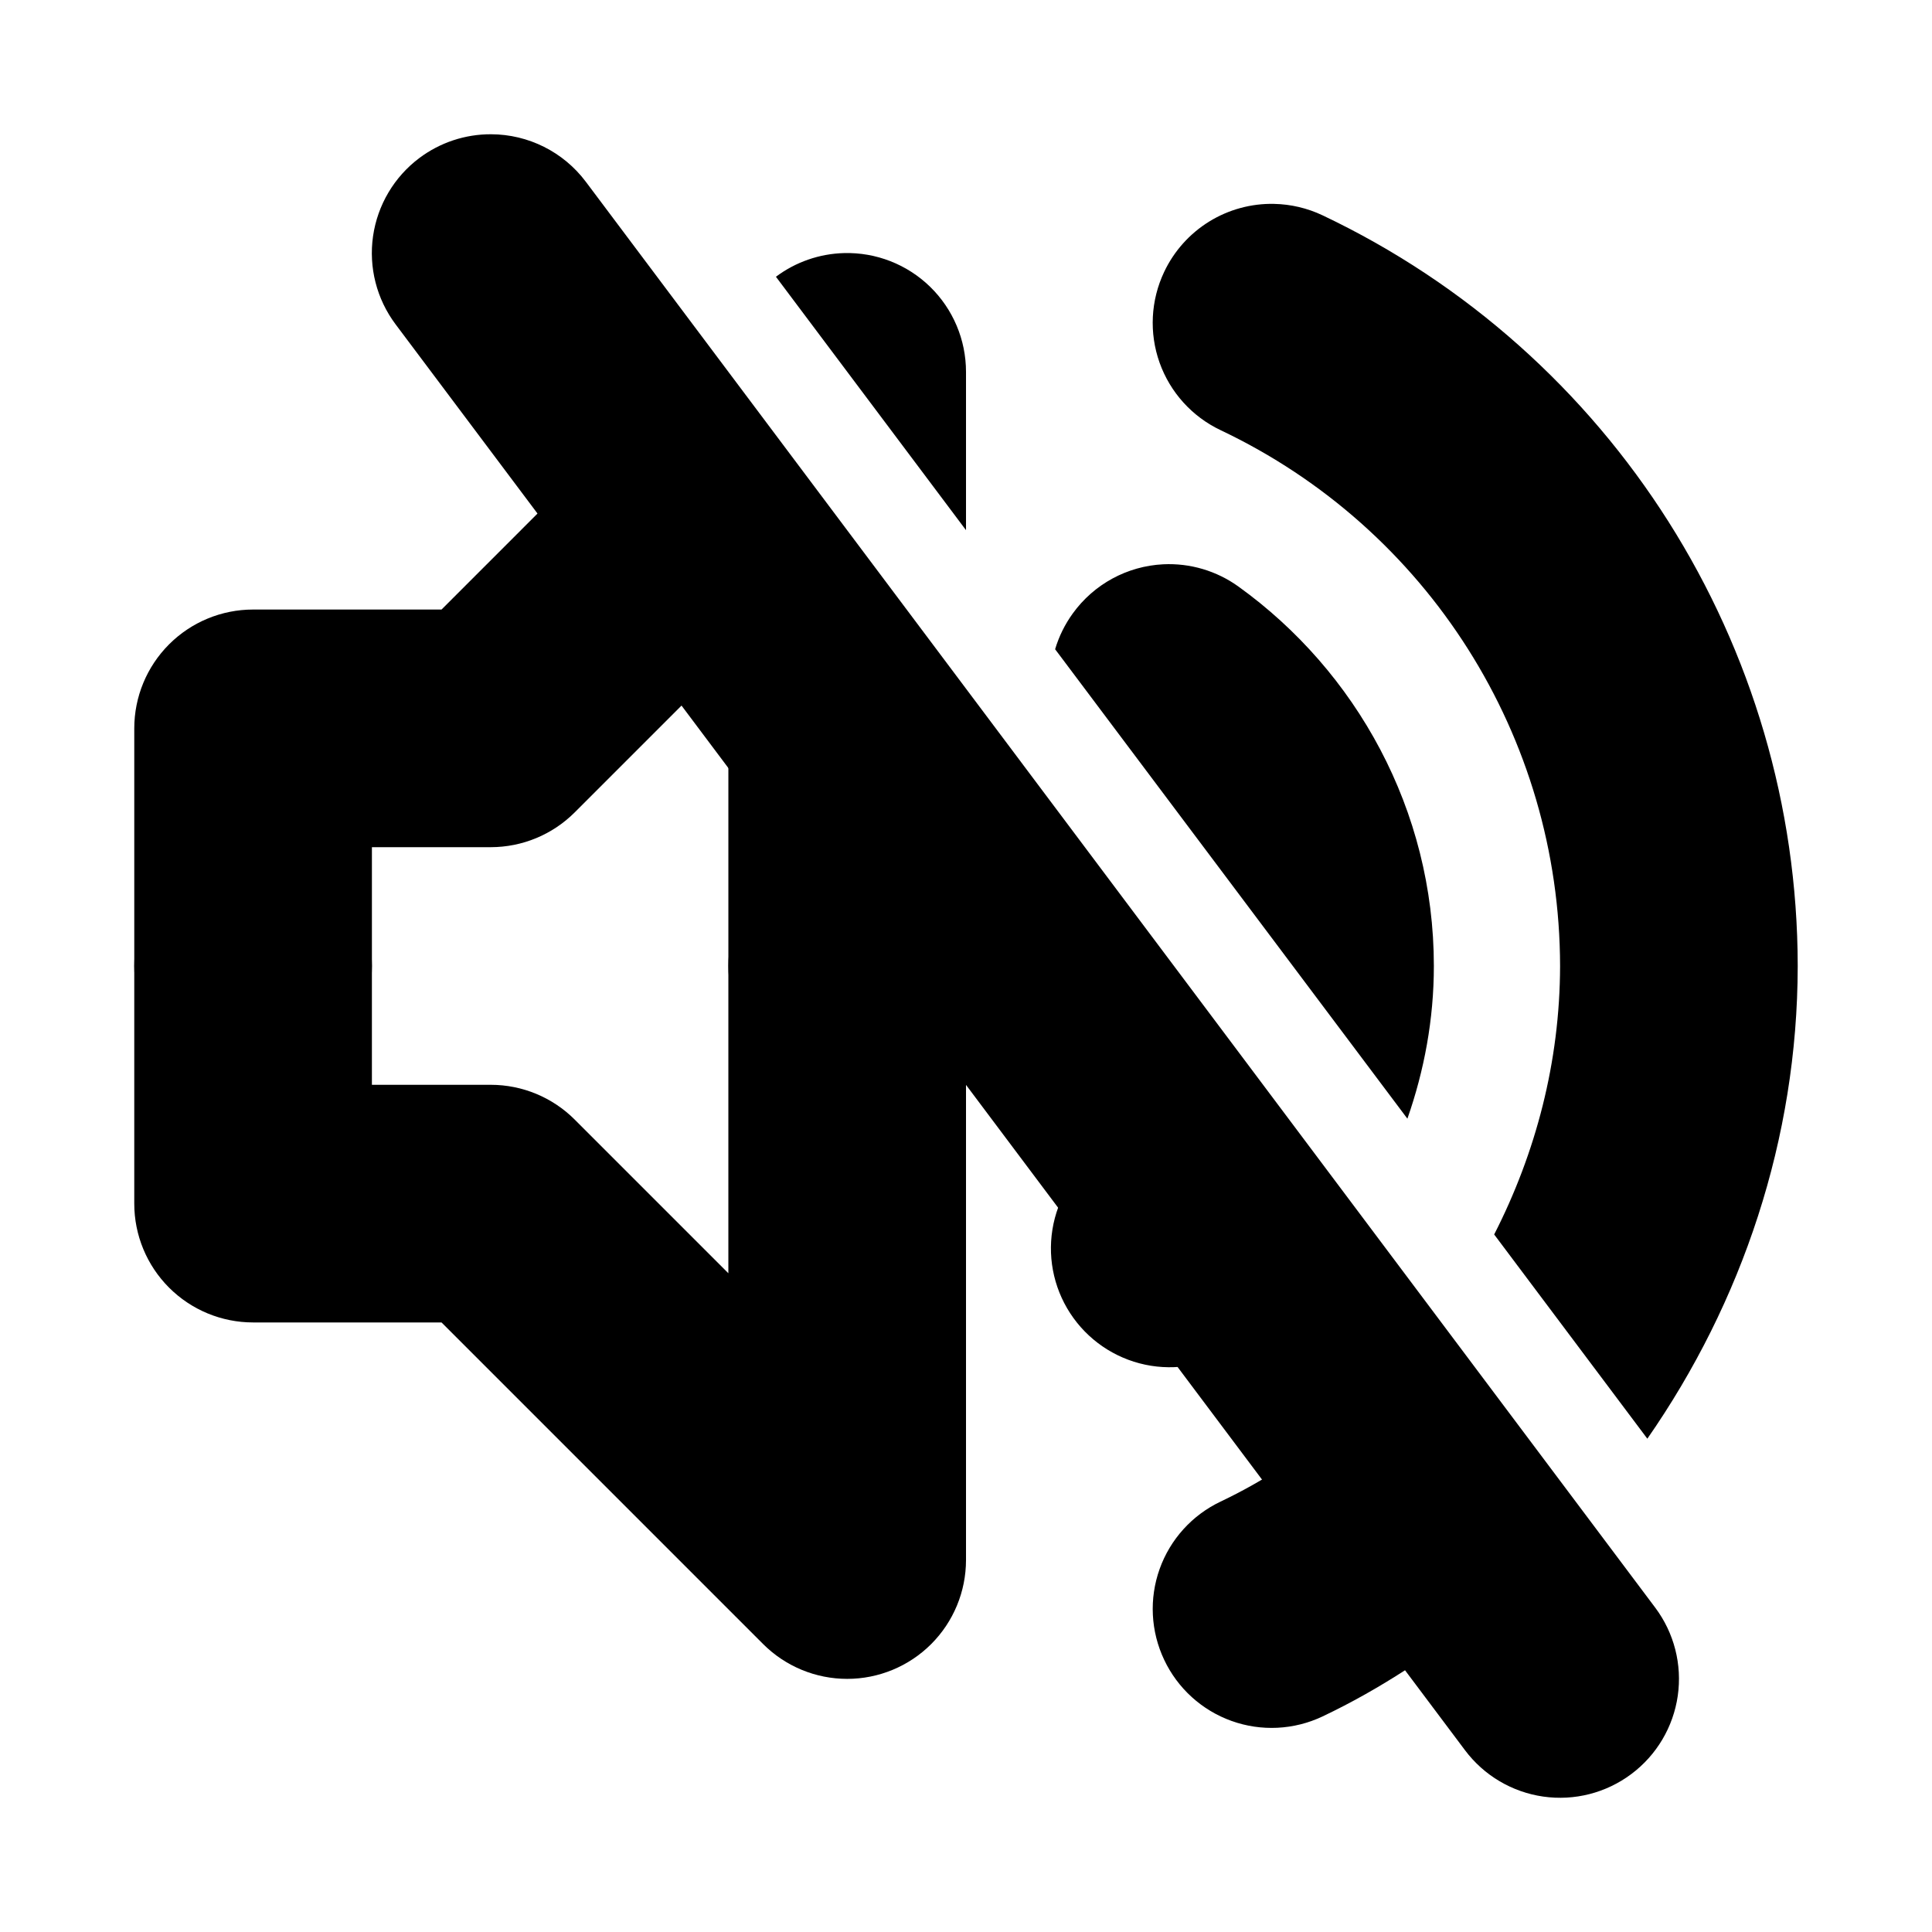
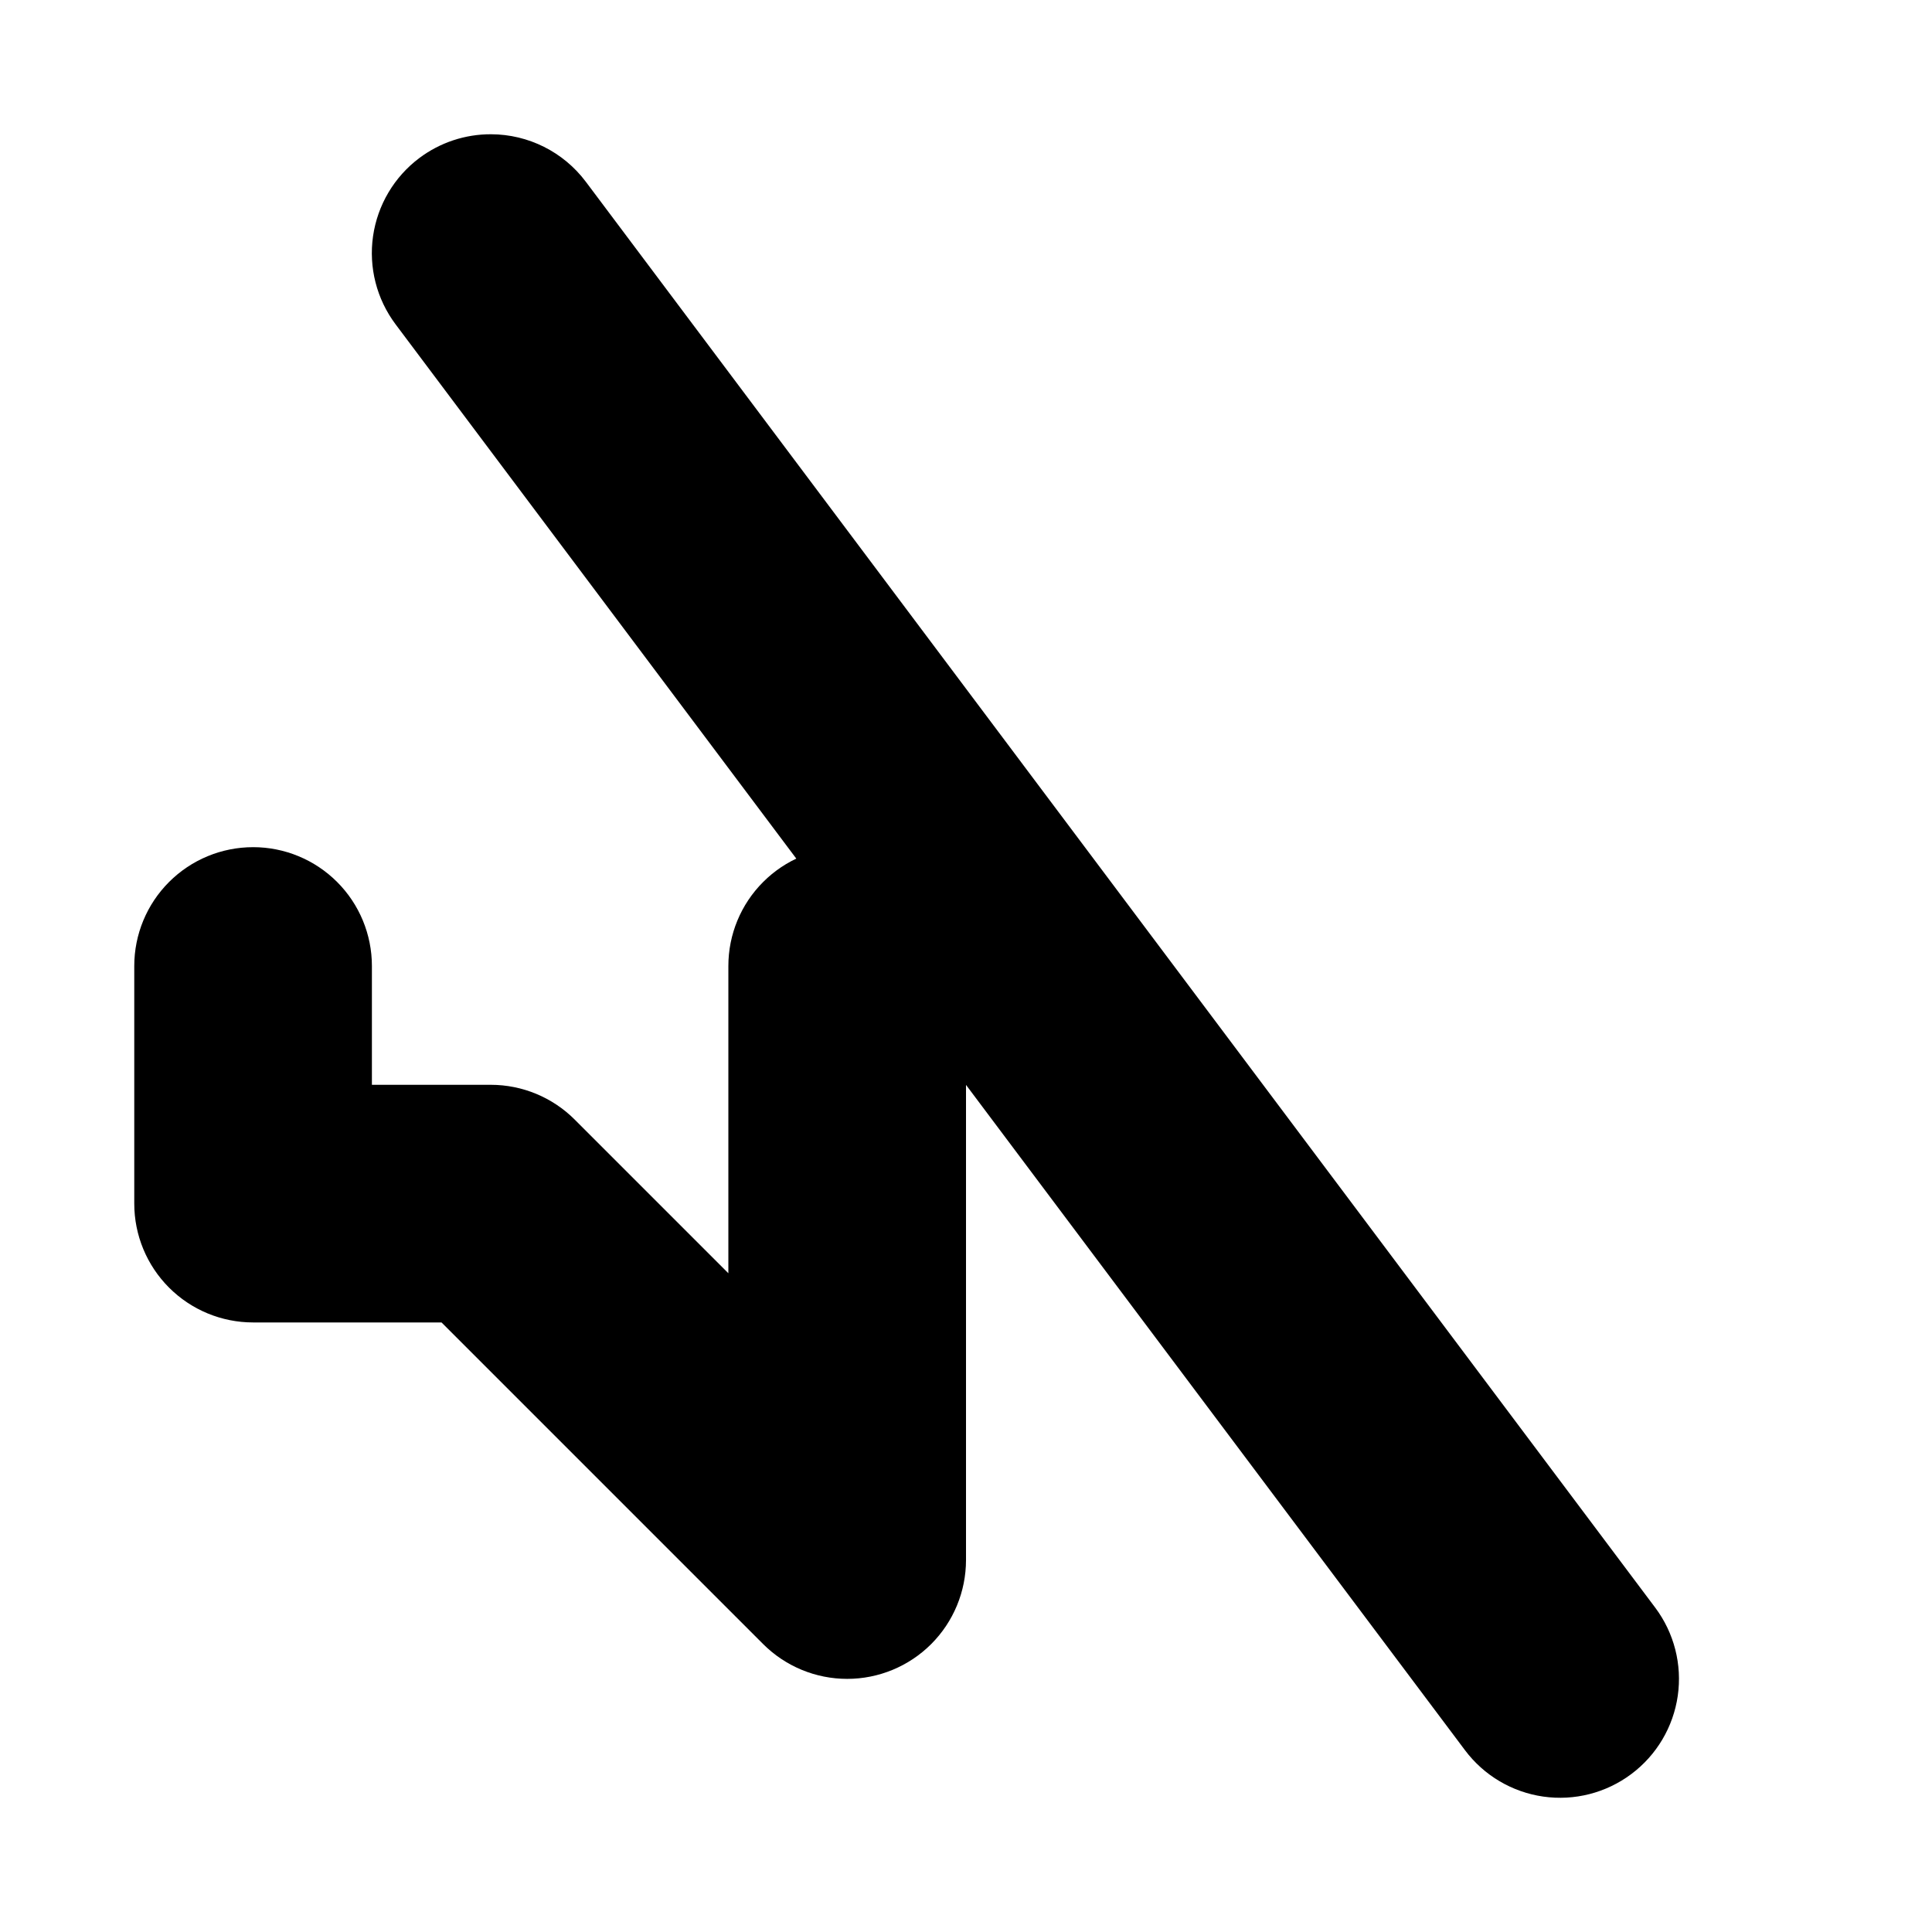
<svg xmlns="http://www.w3.org/2000/svg" fill="#000000" width="800px" height="800px" version="1.1" viewBox="144 144 512 512">
  <g>
    <path d="m211.07 368.51c-8.352 0-16.359 3.316-22.266 9.223-5.906 5.902-9.223 13.914-9.223 22.266v62.977c0 8.348 3.32 16.359 9.223 22.262 5.906 5.906 13.914 9.223 22.266 9.223h49.938l85.238 85.242c5.906 5.902 13.914 9.215 22.266 9.215 8.348 0 16.355-3.316 22.262-9.219 5.902-5.906 9.223-13.91 9.227-22.262v-157.44c0-8.352-3.32-16.363-9.223-22.266-5.906-5.906-13.914-9.223-22.266-9.223-8.352 0-16.363 3.316-22.266 9.223-5.906 5.902-9.223 13.914-9.223 22.266v81.426l-40.715-40.715c-5.902-5.906-13.91-9.223-22.262-9.223h-31.488v-31.488c0-8.352-3.316-16.363-9.223-22.266-5.906-5.906-13.914-9.223-22.266-9.223z" />
-     <path d="m481.67 198.03c-6.082-0.133-12.07 1.5-17.242 4.695-5.172 3.199-9.309 7.828-11.91 13.324-3.578 7.543-4.016 16.203-1.215 24.066 2.805 7.867 8.617 14.297 16.16 17.879 54.949 26.062 89.902 81.246 89.973 142.06-0.055 25.301-6.406 49.449-17.465 71.094l40.59 54.121c25.141-36.164 39.789-79.465 39.852-125.21v-0.121c-0.098-84.973-49.18-162.48-125.95-198.89-4.004-1.895-8.363-2.922-12.789-3.016zm-114.02 13.039c-6.508 0.176-12.805 2.367-18.02 6.273l50.371 67.156v-41.941c0-8.504-3.434-16.645-9.527-22.574s-14.324-9.145-22.824-8.914zm-63.223 51.043-43.418 43.422h-49.938c-8.352 0-16.359 3.316-22.266 9.223-5.902 5.906-9.223 13.914-9.223 22.266v62.977c0 8.352 3.316 16.359 9.223 22.266 5.906 5.902 13.914 9.223 22.266 9.223 8.352 0 16.359-3.32 22.266-9.223 5.906-5.906 9.223-13.914 9.223-22.266v-31.488h31.488c8.352-0.004 16.359-3.32 22.262-9.227l40.715-40.715v81.43c0 8.352 3.316 16.359 9.223 22.266 5.902 5.902 13.914 9.223 22.266 9.223 8.352 0 16.359-3.32 22.266-9.223 5.902-5.906 9.223-13.914 9.223-22.266v-10.457zm147.85 31.43c-9.562 0.473-18.387 5.269-23.984 13.035-2.082 2.871-3.66 6.074-4.676 9.473l93.359 124.41c4.445-12.711 7.012-26.277 7.012-40.465 0-41.363-20.637-78.145-51.785-100.55-5.781-4.164-12.809-6.246-19.926-5.902zm-11.191 150.73c-1.844 1.695-3.492 3.566-5.535 5.043-6.769 4.894-11.32 12.277-12.648 20.523-1.324 8.246 0.68 16.684 5.574 23.449 4.894 6.769 12.273 11.32 20.523 12.648 8.246 1.324 16.68-0.68 23.449-5.574 2.316-1.672 4.449-3.582 6.641-5.414zm57.992 77.367c-9.637 7.824-20.07 14.82-31.609 20.297-7.543 3.582-13.355 10.012-16.16 17.875-2.801 7.867-2.363 16.523 1.215 24.066 3.57 7.555 9.996 13.379 17.863 16.195 7.867 2.816 16.527 2.387 24.078-1.188 15.402-7.305 29.316-16.66 42.312-27z" />
    <path d="m274.11 179.58c-6.828-0.02-13.477 2.184-18.945 6.273-6.688 5.004-11.113 12.465-12.305 20.734-1.188 8.27 0.961 16.676 5.973 23.359l283.39 377.86c5.008 6.688 12.465 11.117 20.738 12.305 8.27 1.188 16.672-0.961 23.359-5.973 6.688-5.004 11.117-12.465 12.305-20.734s-0.961-16.672-5.973-23.359l-283.39-377.86c-5.938-7.922-15.254-12.59-25.152-12.605z" />
  </g>
</svg>